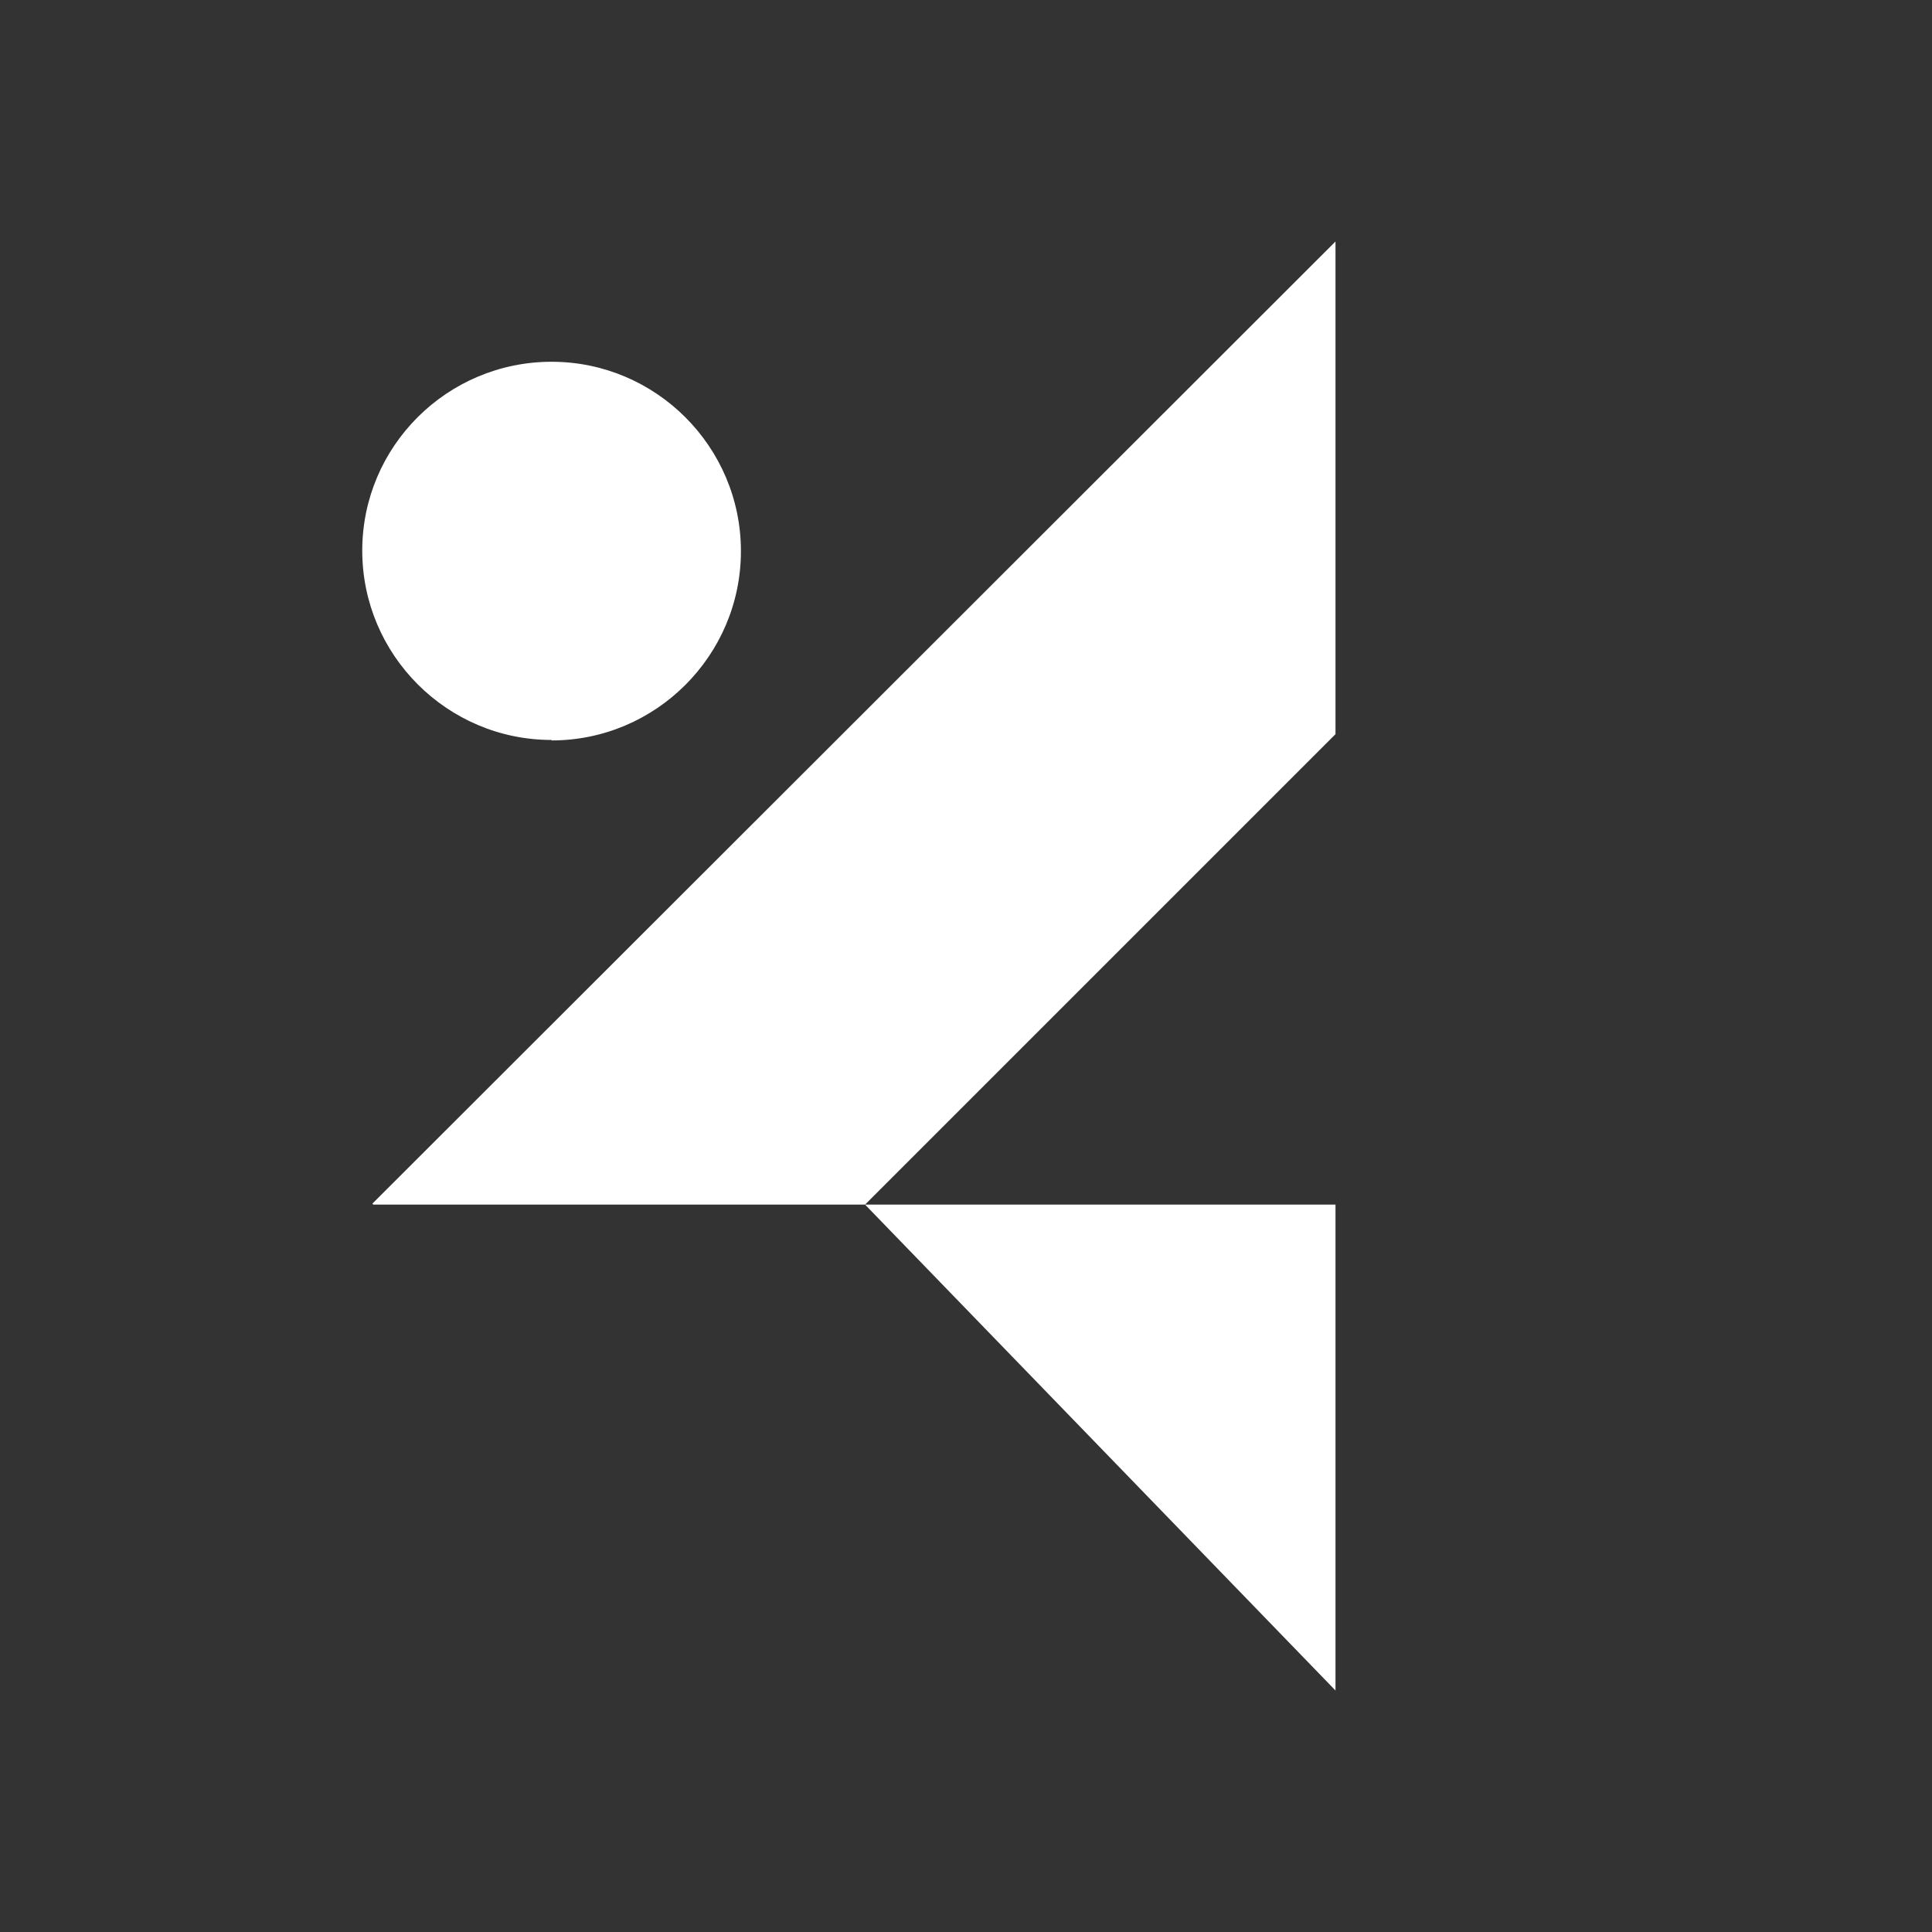
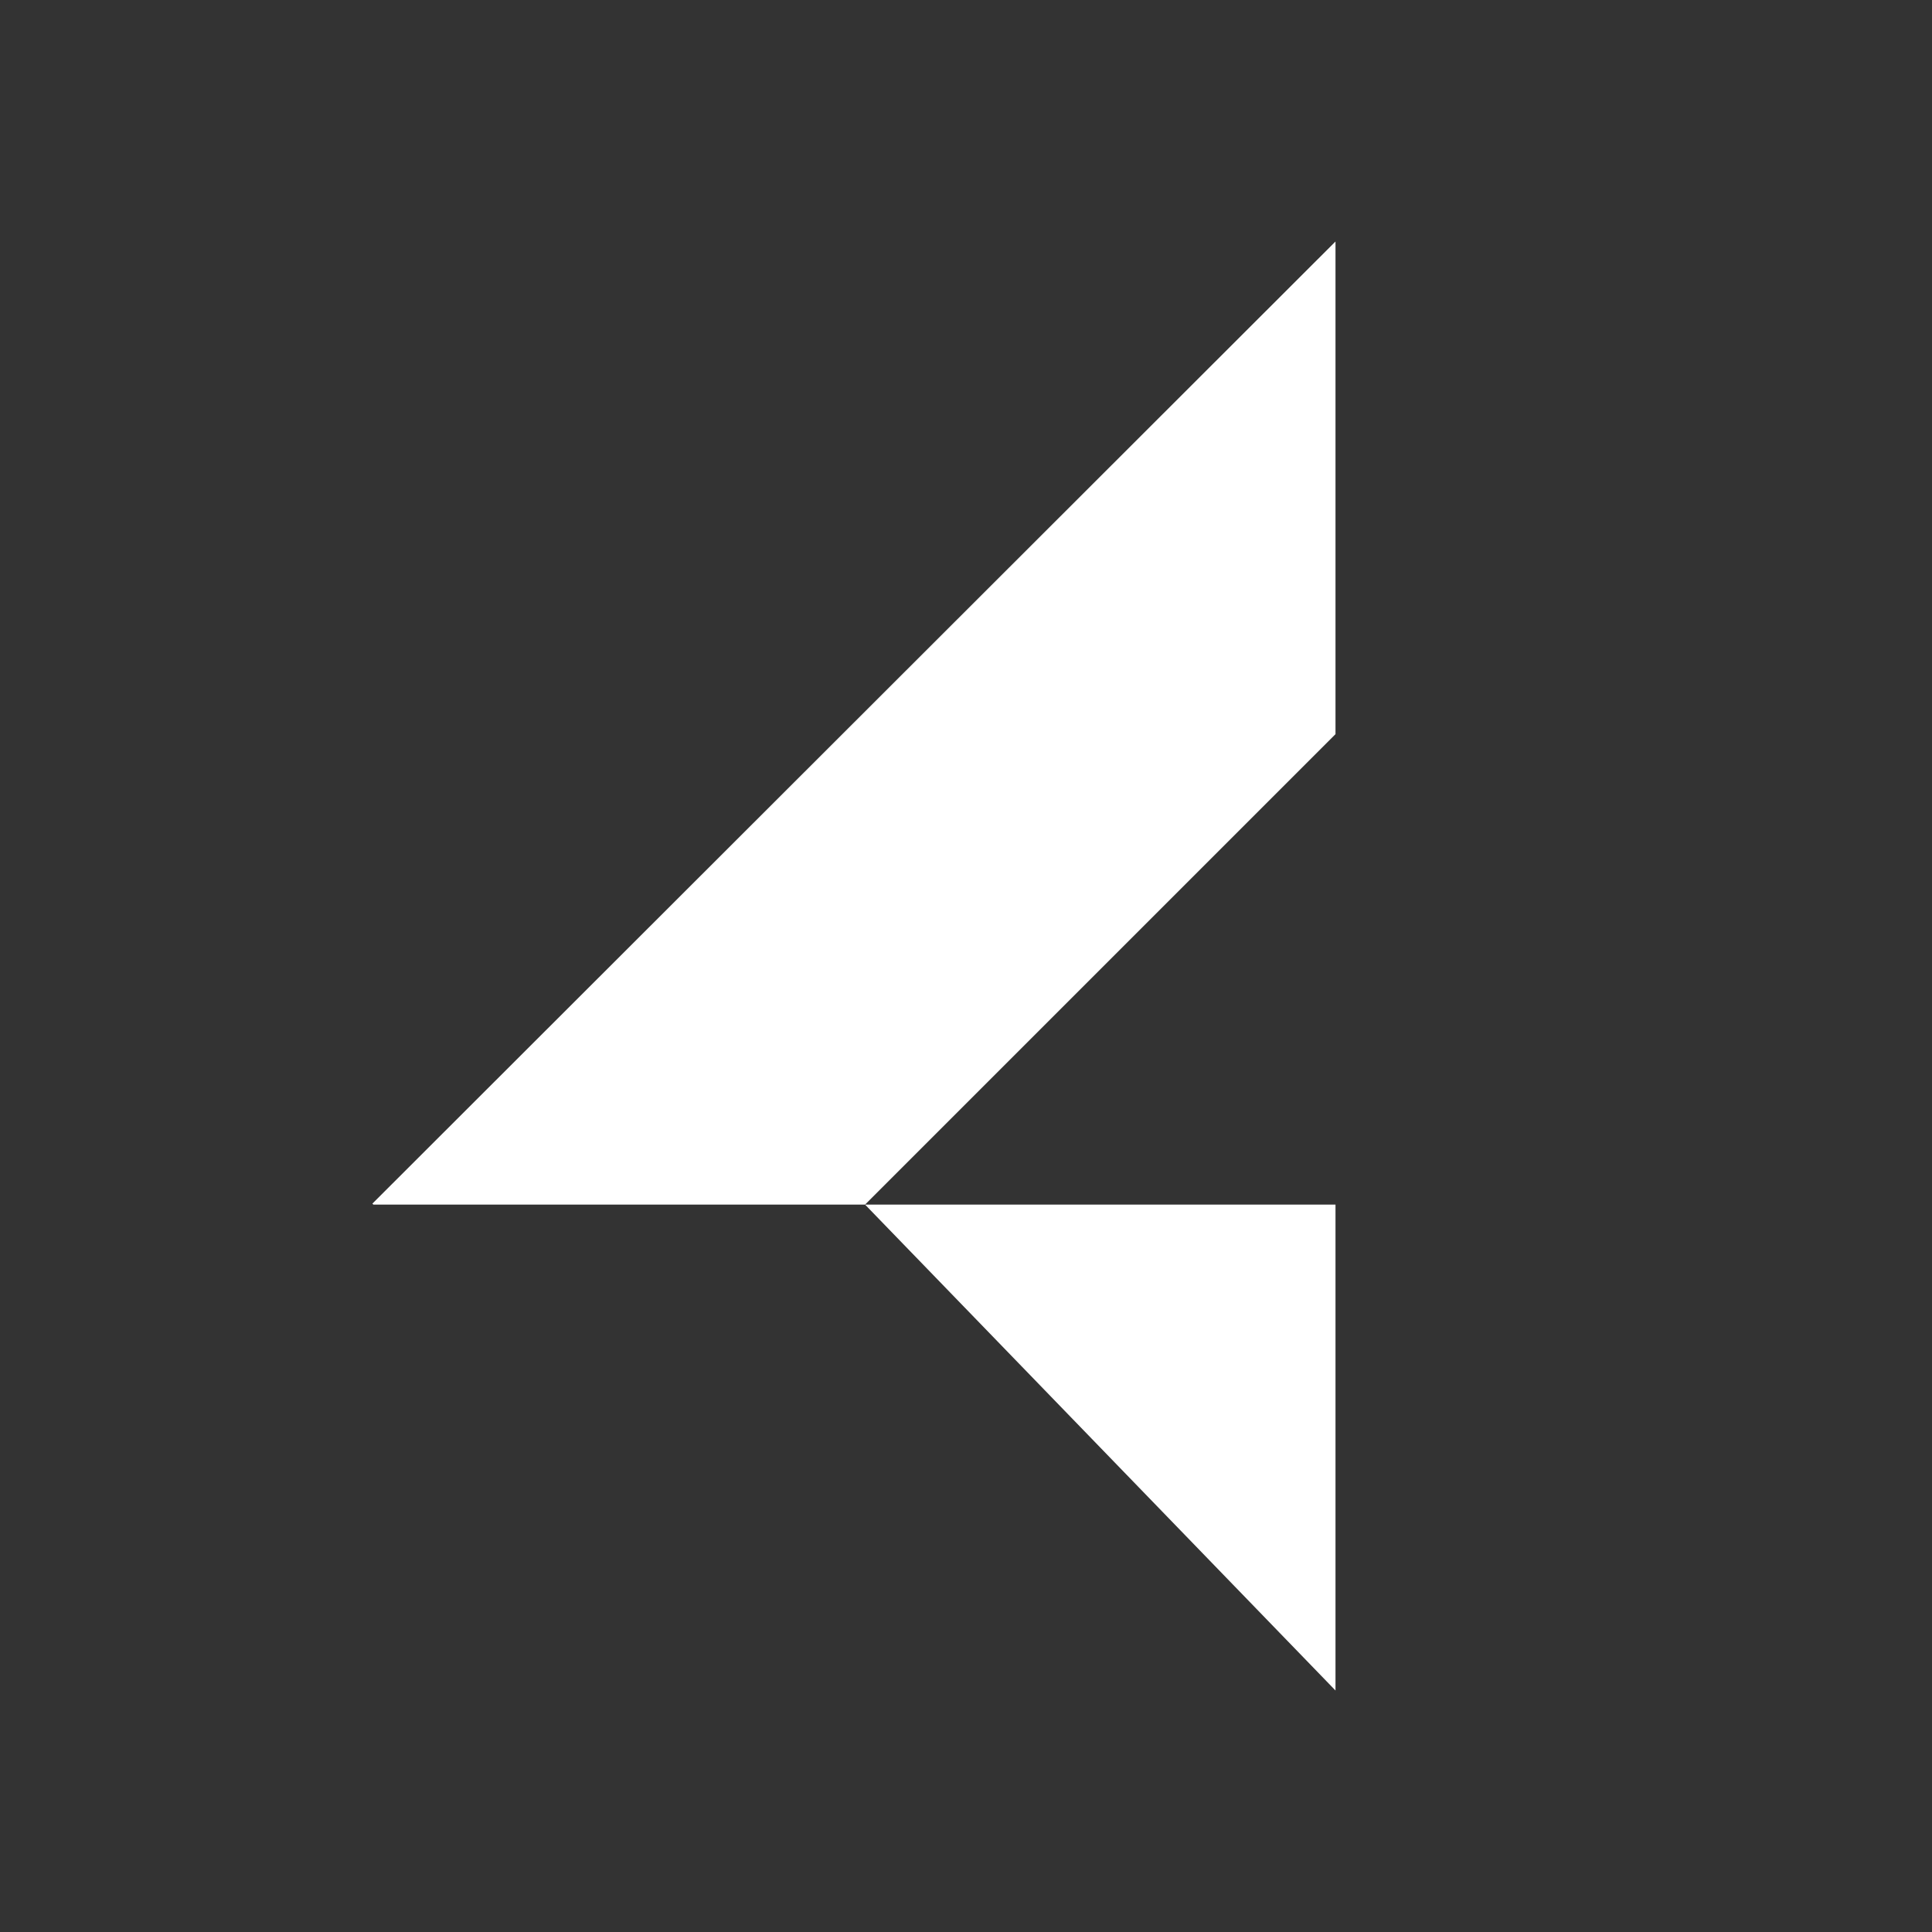
<svg xmlns="http://www.w3.org/2000/svg" width="32" height="32" viewBox="0 0 32 32">
  <rect x="0" y="0" width="32" height="32" fill="#333333" stroke="none" />
  <style>
    .logo-bg { fill: #222222; }
    .logo-fg { fill: #ffffff; }
    @media (prefers-color-scheme: light) {
      .logo-bg { fill: #f0f0f0; }
    }
  </style>
  <g class="logo-fg" transform="translate(6, 4) scale(0.8)">
    <path d="M.23,19.94h10.18l9.74-9.74V0L.21,19.92H.21l.02.02Z" />
    <path d="M10.41,19.94l9.74,10.06v-10.06h-9.74Z" />
-     <path d="M3.92,10.33c2.16,0,3.92-1.76,3.92-3.92s-1.76-3.92-3.92-3.92S0,4.24,0,6.4s1.76,3.92,3.92,3.92h0Z" />
  </g>
</svg>